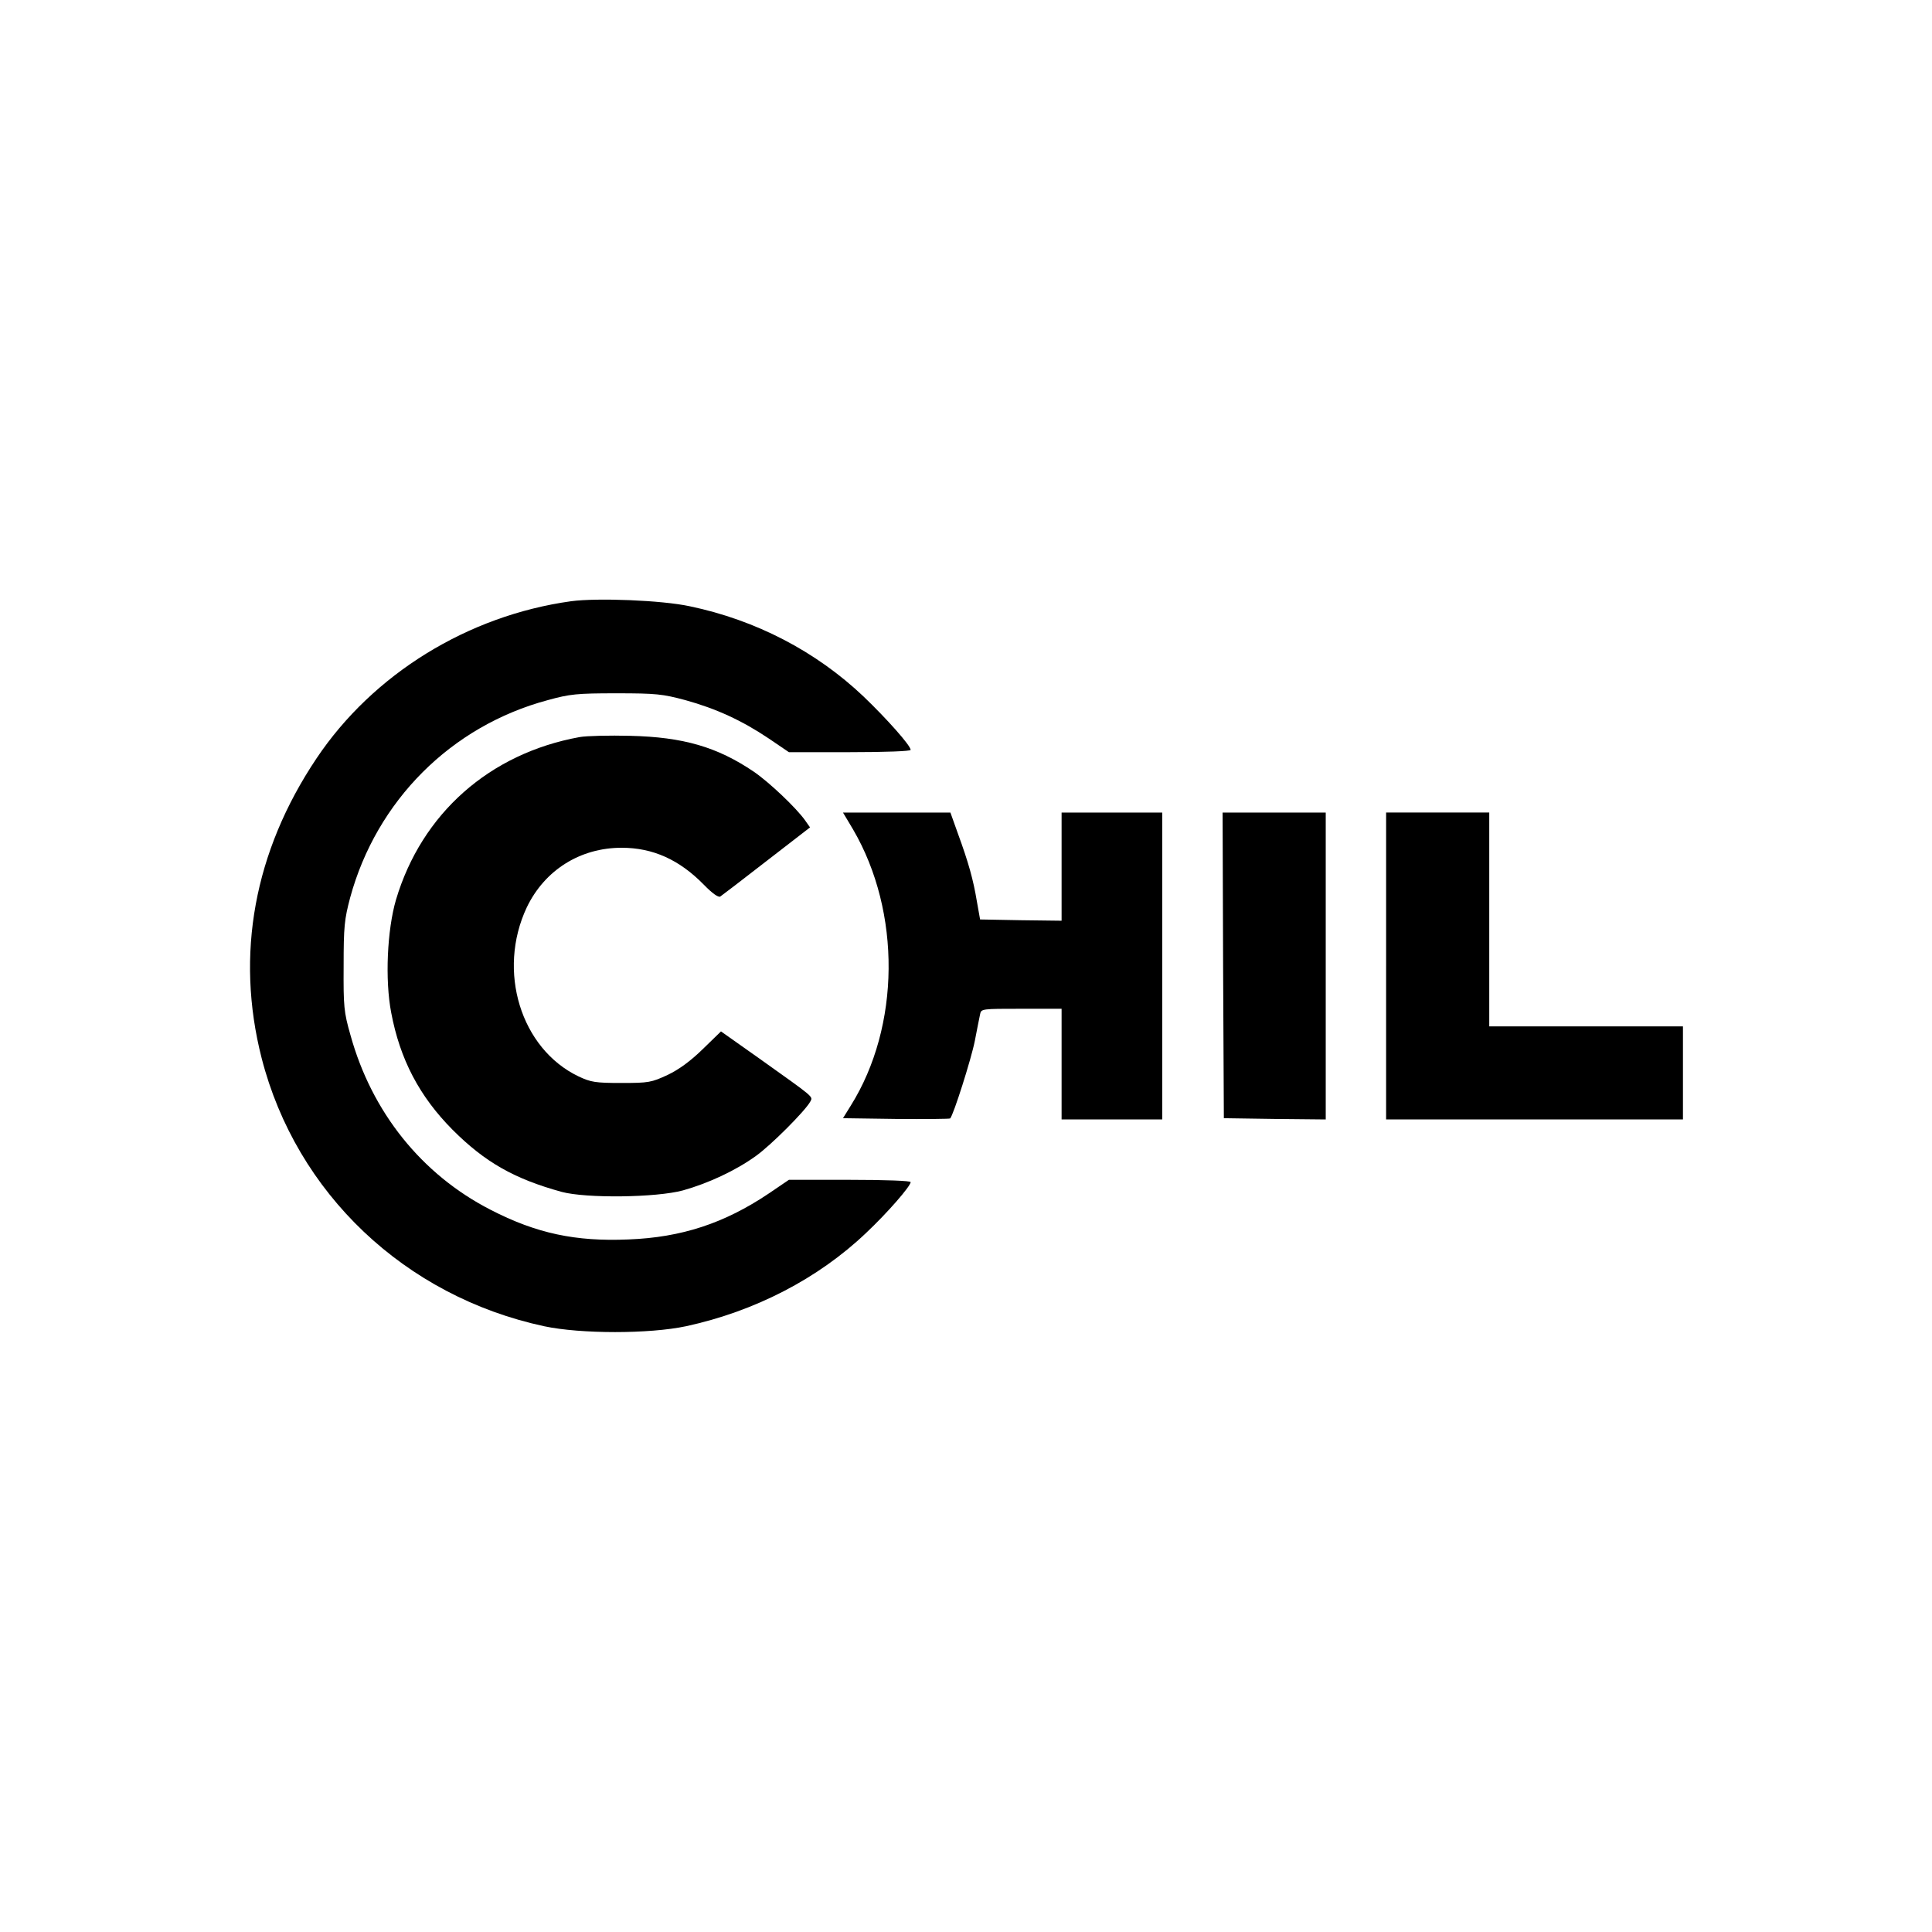
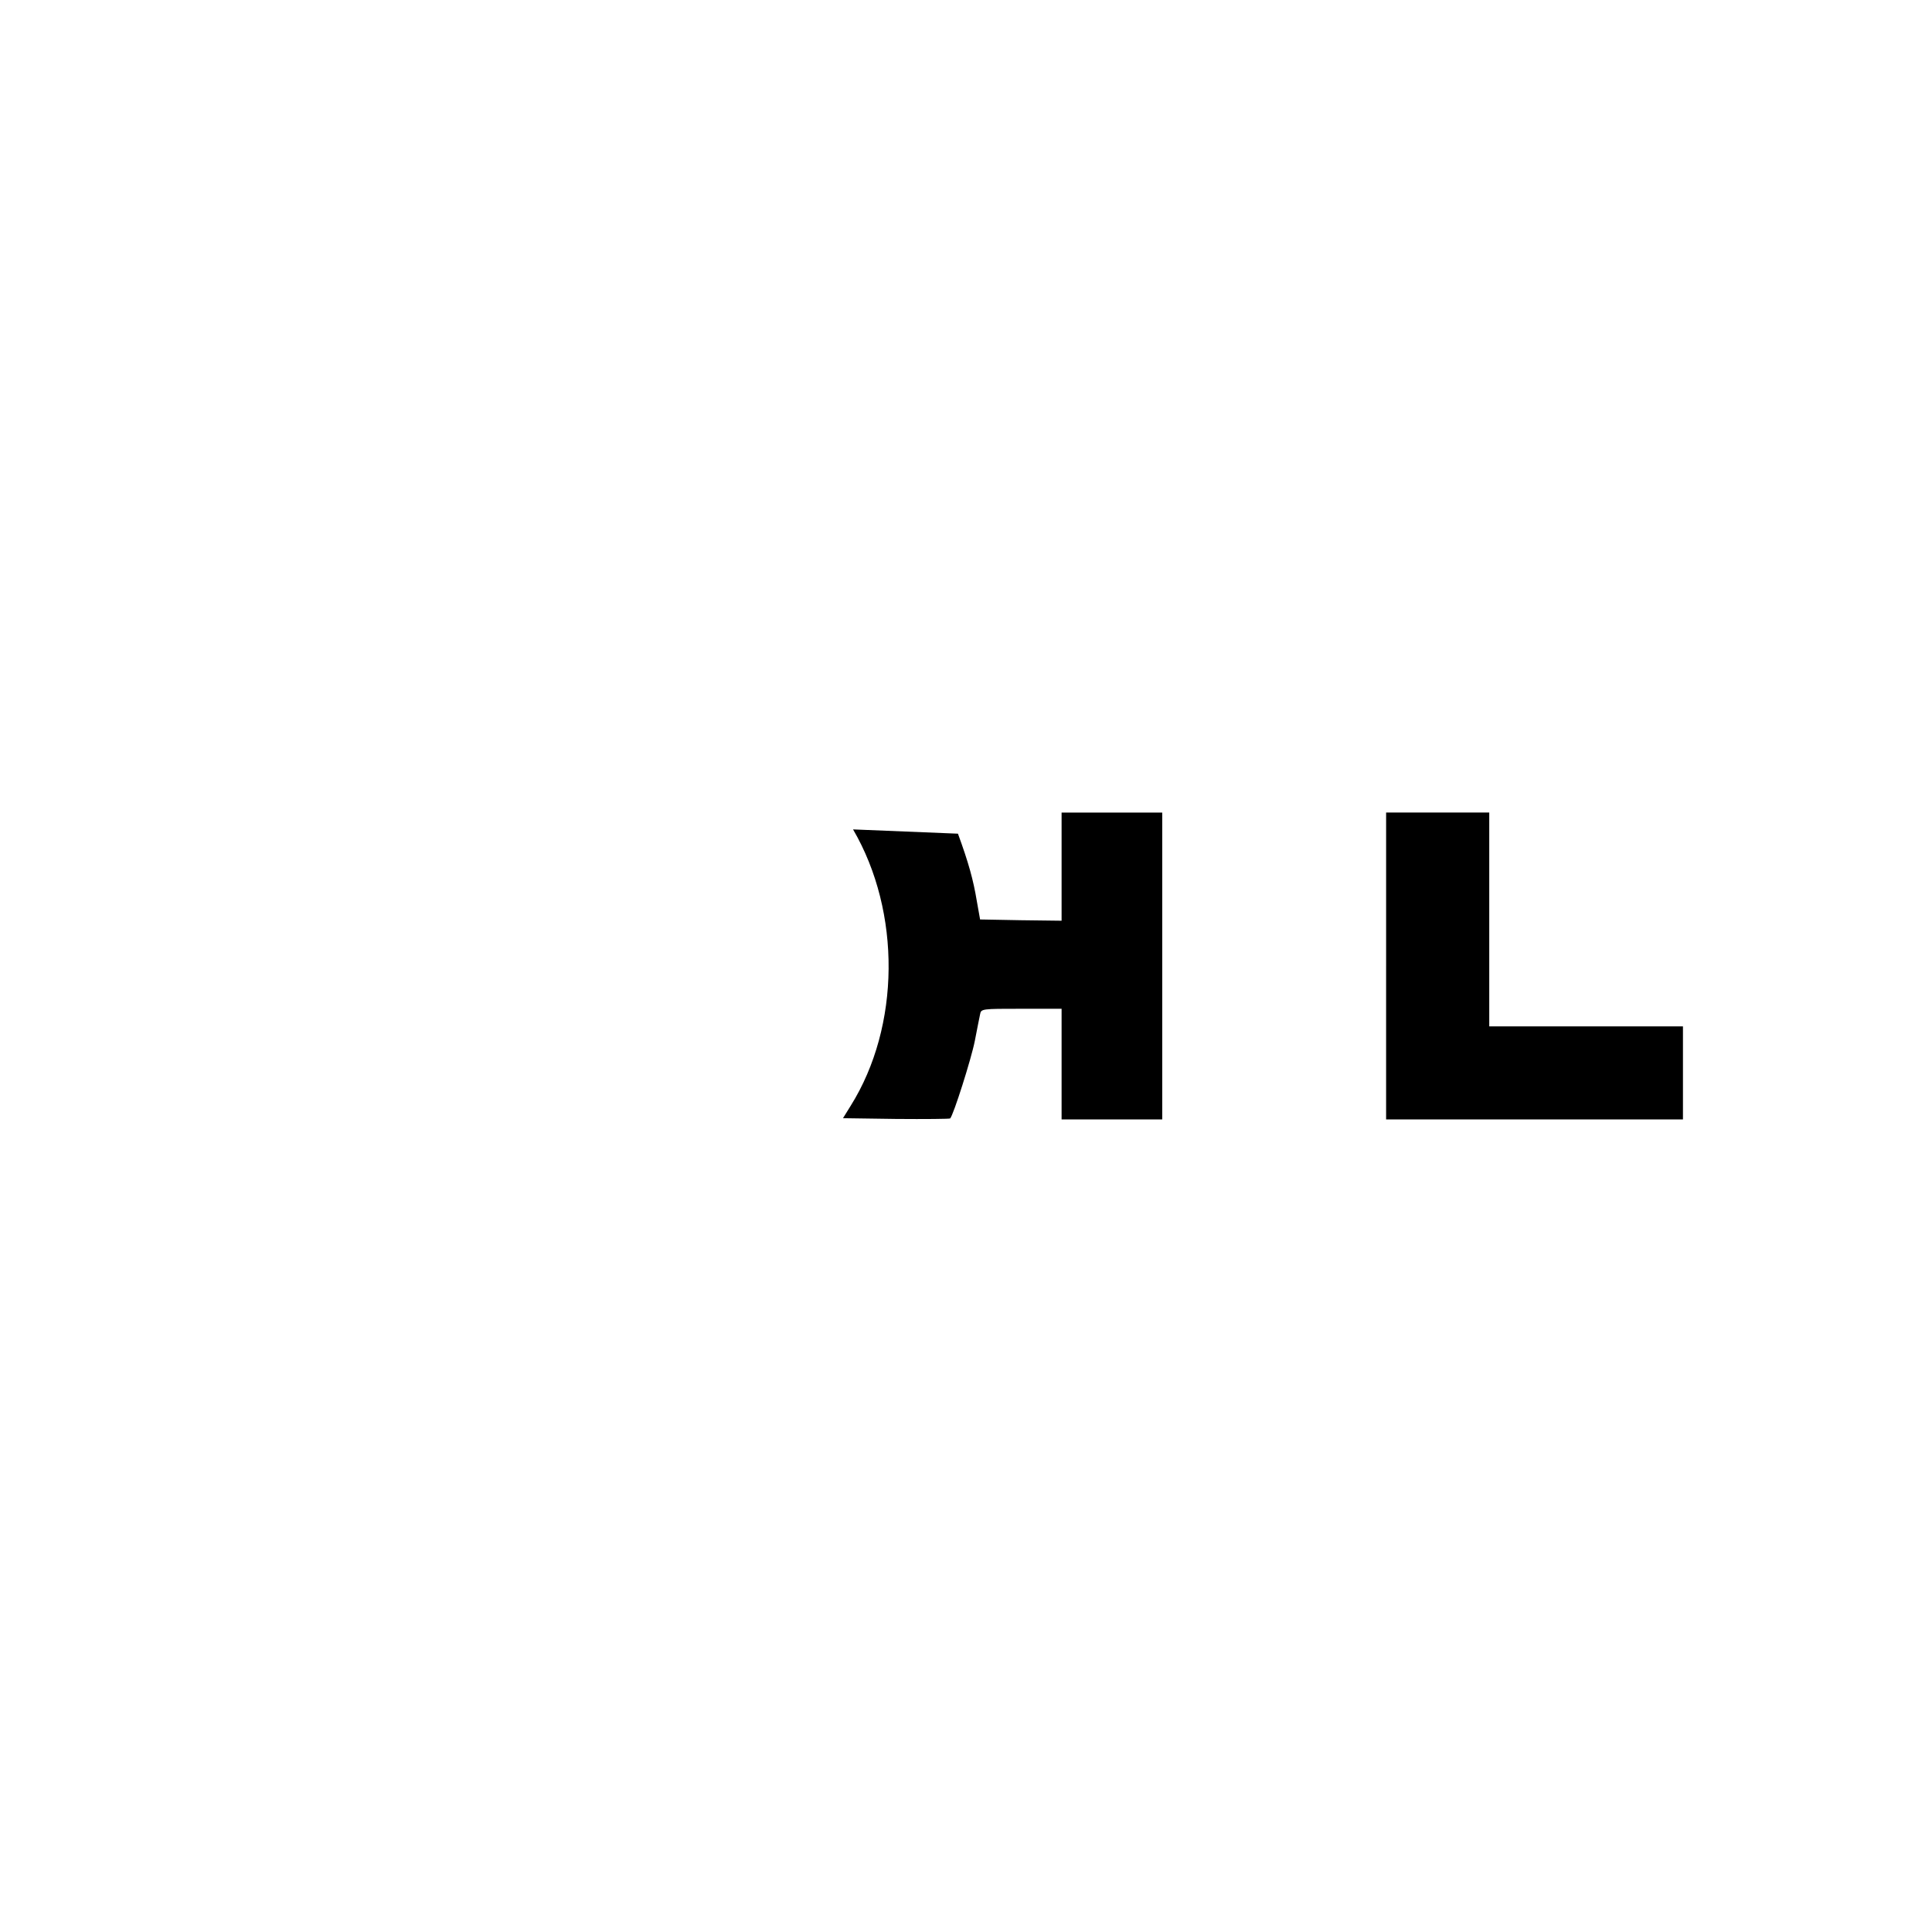
<svg xmlns="http://www.w3.org/2000/svg" version="1.0" width="768pt" height="768pt" viewBox="0 0 768 768" preserveAspectRatio="xMidYMid meet">
  <g transform="translate(0,768) scale(0.1,-0.1)" fill="#000000" stroke="none">
-     <path d="M2270 5290 c-410 -57 -787 -289 -1012 -625 -248 -370 -323 -780 -218 -1191 138 -538 570 -947 1123 -1066 146 -31 418 -31 564 0 273 59 525 189 716 371 85 80 177 186 177 202 0 5 -96 9 -242 9 l-242 0 -81 -55 c-176 -118 -346 -174 -557 -182 -210 -9 -366 24 -548 118 -273 140 -472 387 -557 695 -26 91 -28 113 -27 274 0 157 3 185 26 272 105 385 401 682 786 785 87 24 115 27 272 27 159 0 184 -3 274 -27 123 -34 225 -81 331 -152 l81 -55 242 0 c146 0 242 4 242 9 0 17 -94 123 -188 213 -189 179 -427 303 -690 358 -111 24 -367 34 -472 20z" />
-     <path d="M2304 4750 c-358 -65 -628 -304 -730 -647 -35 -120 -44 -318 -19 -448 35 -186 112 -333 244 -466 129 -129 245 -195 434 -247 97 -26 375 -23 482 6 100 28 210 79 290 137 59 42 196 179 216 216 11 21 18 14 -205 173 l-150 106 -72 -70 c-48 -47 -94 -81 -140 -103 -65 -30 -75 -32 -184 -32 -103 0 -121 3 -170 26 -230 110 -325 419 -206 672 71 148 212 237 377 237 124 0 229 -47 327 -147 33 -34 57 -51 65 -47 6 4 90 68 185 142 l172 133 -19 27 c-35 50 -144 153 -204 194 -146 99 -281 138 -492 143 -82 2 -173 0 -201 -5z" />
-     <path d="M3391 4383 c192 -329 188 -783 -9 -1098 l-31 -50 211 -3 c116 -1 213 0 215 2 13 13 84 237 98 308 9 46 18 93 21 106 4 22 7 22 164 22 l160 0 0 -220 0 -220 200 0 200 0 0 610 0 610 -200 0 -200 0 0 -215 0 -215 -162 2 -162 3 -13 73 c-14 85 -33 153 -75 268 l-30 84 -213 0 -214 0 40 -67z" />
-     <path d="M4862 3843 l3 -608 203 -3 202 -2 0 610 0 610 -205 0 -205 0 2 -607z" />
+     <path d="M3391 4383 c192 -329 188 -783 -9 -1098 l-31 -50 211 -3 c116 -1 213 0 215 2 13 13 84 237 98 308 9 46 18 93 21 106 4 22 7 22 164 22 l160 0 0 -220 0 -220 200 0 200 0 0 610 0 610 -200 0 -200 0 0 -215 0 -215 -162 2 -162 3 -13 73 c-14 85 -33 153 -75 268 z" />
    <path d="M5510 3840 l0 -610 590 0 590 0 0 185 0 185 -385 0 -385 0 0 425 0 425 -205 0 -205 0 0 -610z" />
  </g>
</svg>